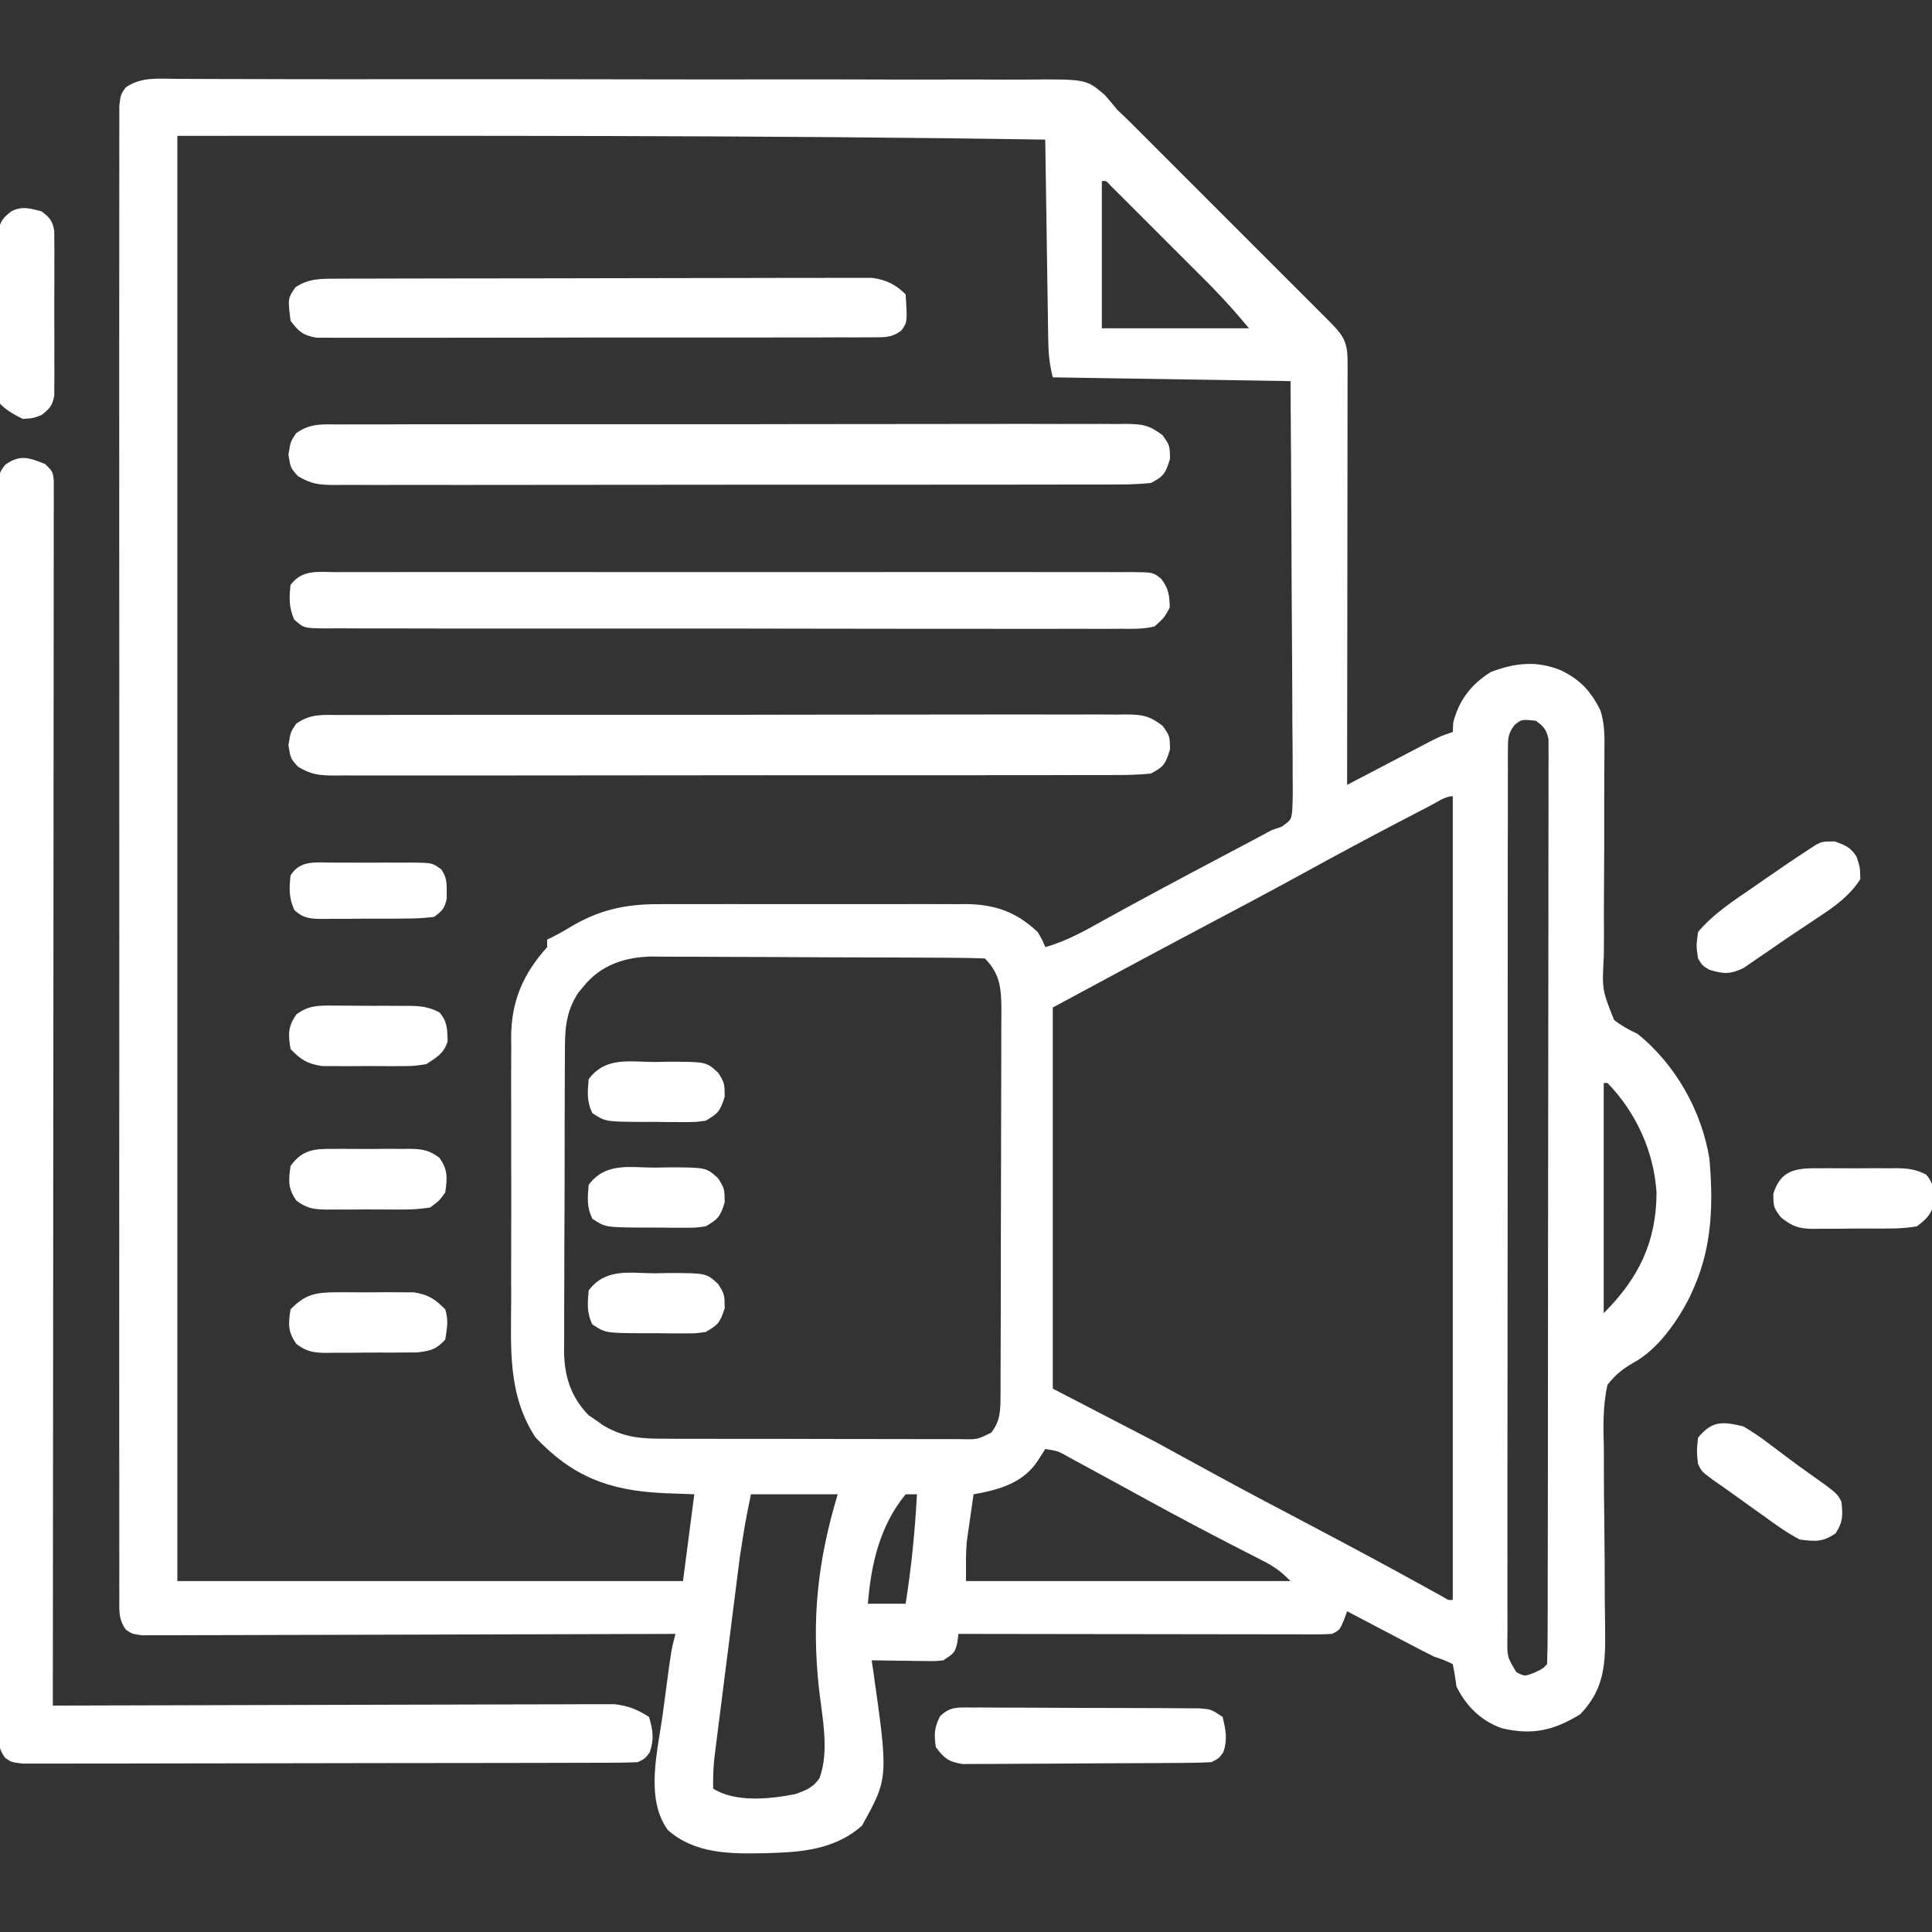
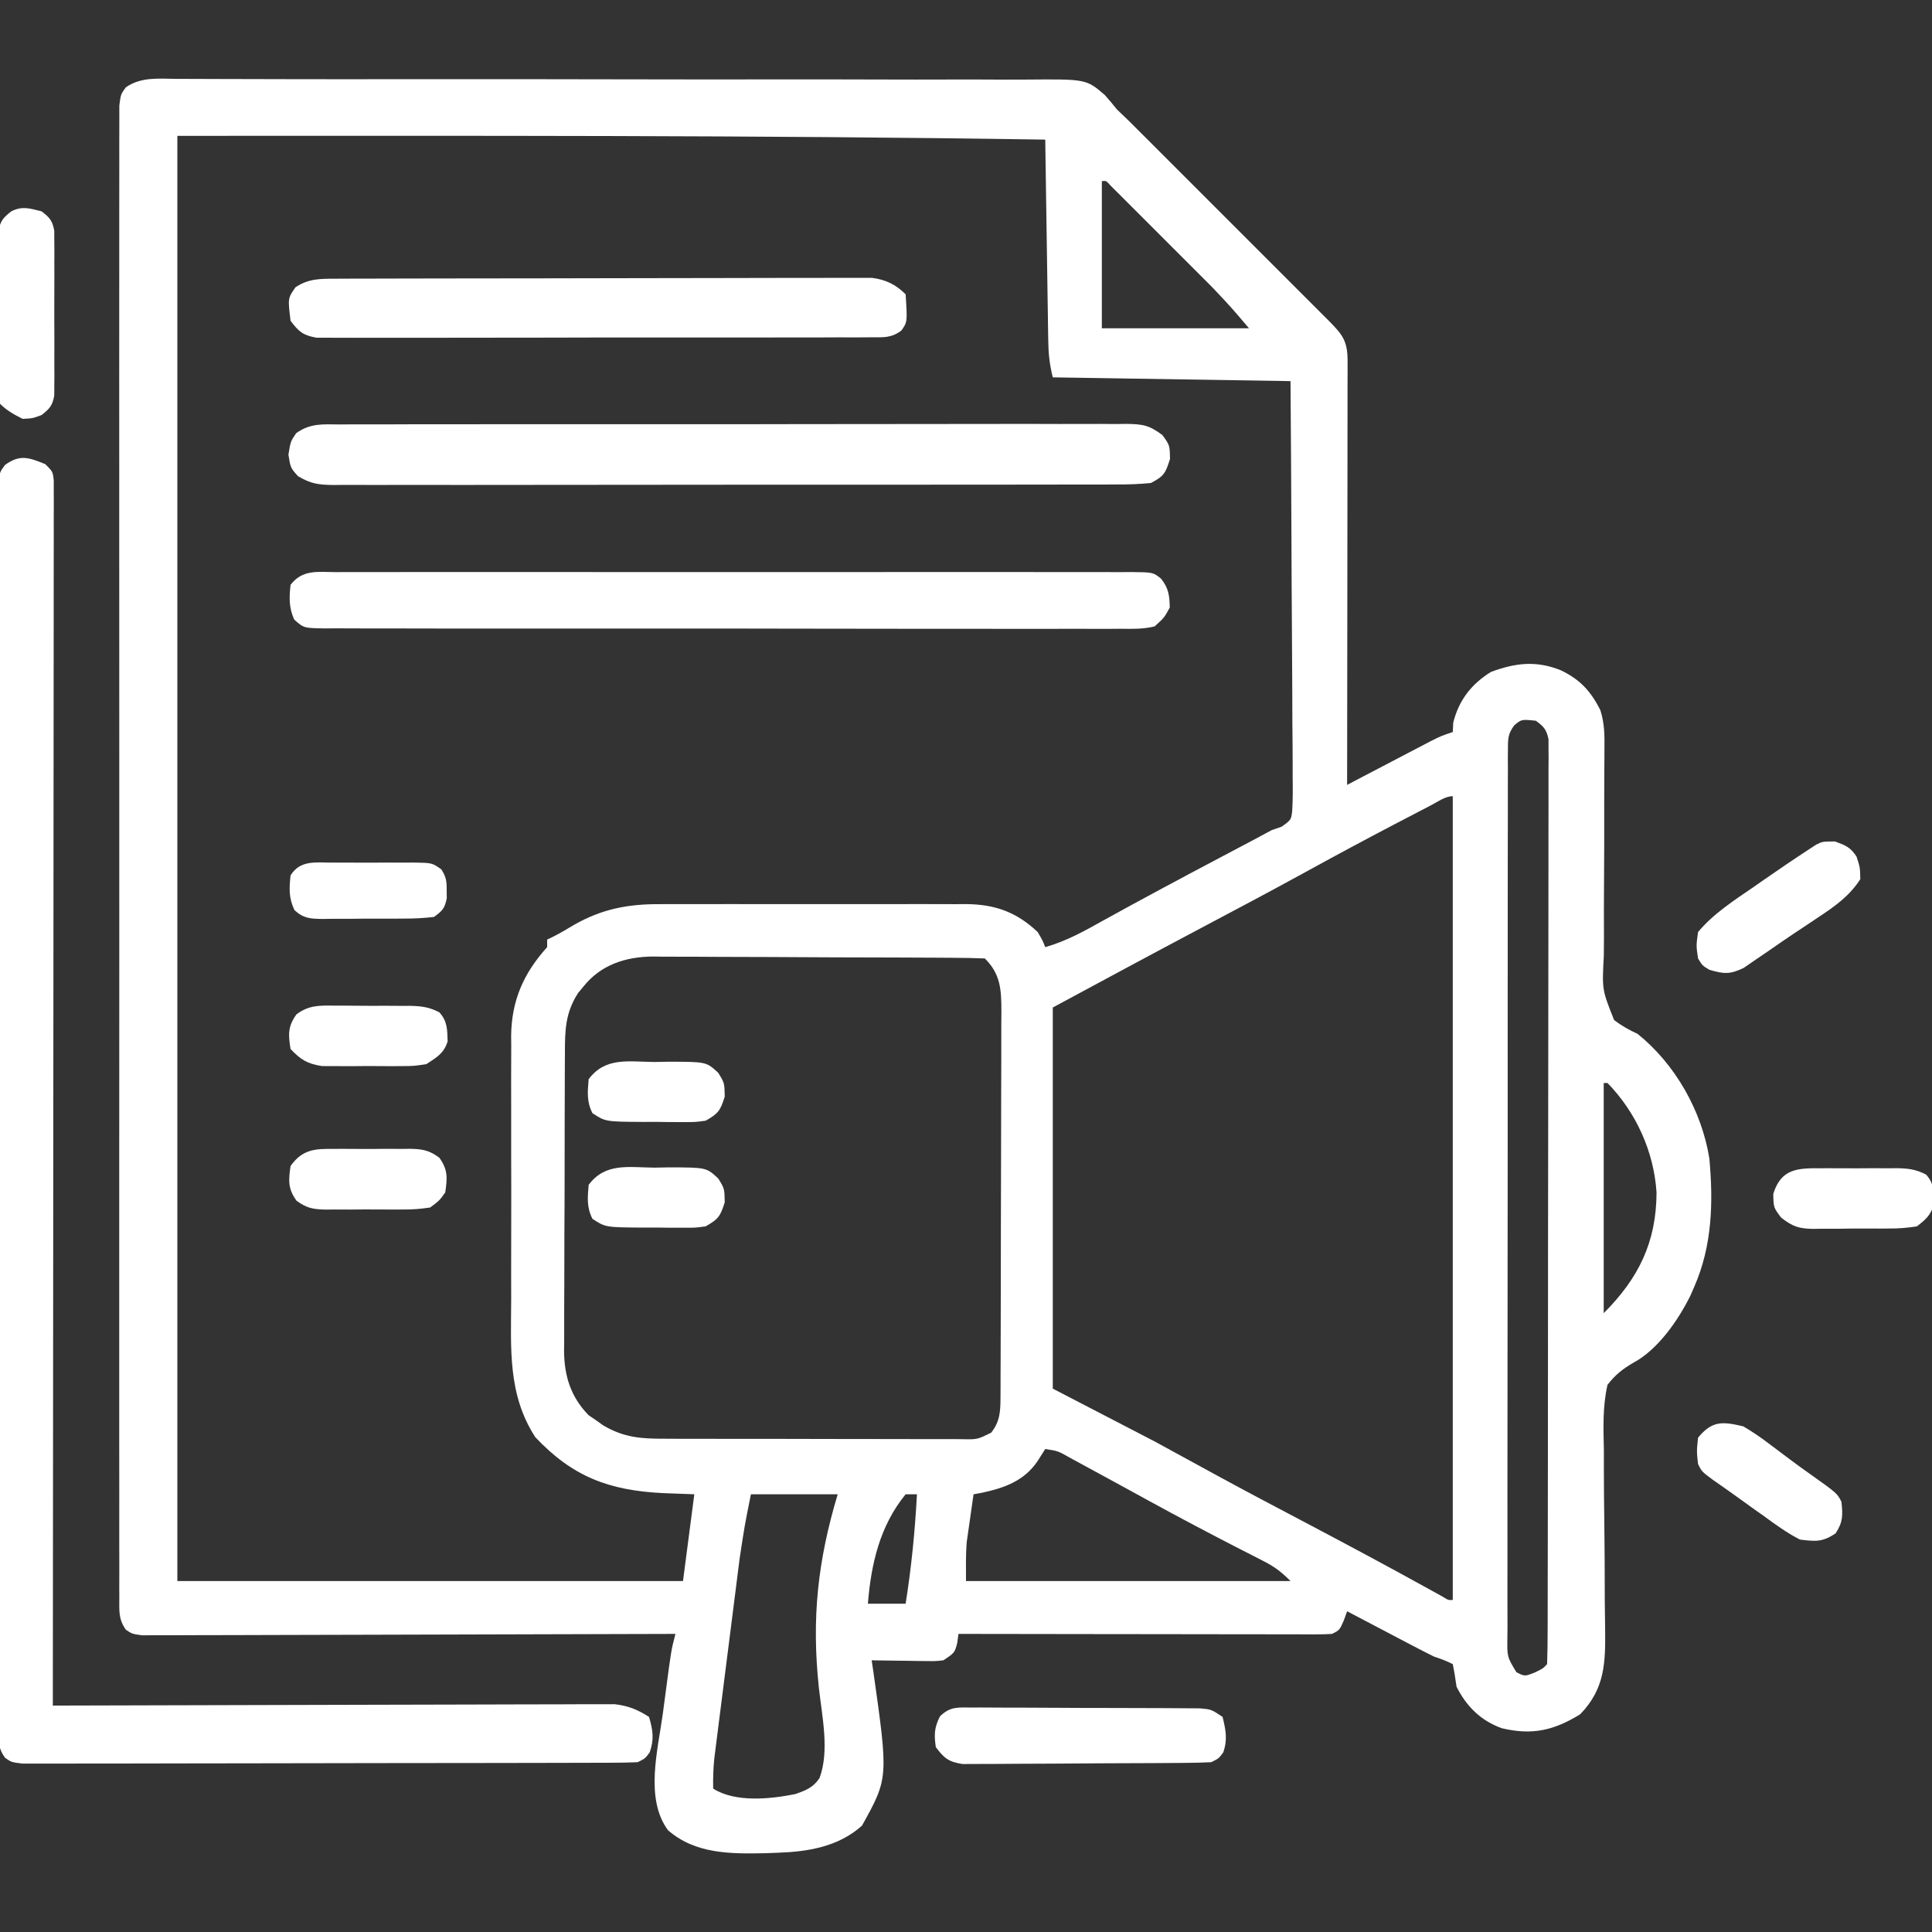
<svg xmlns="http://www.w3.org/2000/svg" version="1.1" width="512px" height="512px" transform="rotate(0) scale(1, 1)">
  <rect width="100%" height="100%" fill="#333333" stroke="none" />
  <path d="M0 0 C0.905 0.001 1.811 0.003 2.744 0.005 C5.756 0.01 8.769 0.023 11.781 0.036 C13.911 0.041 16.041 0.046 18.171 0.05 C22.617 0.059 27.063 0.07 31.509 0.082 C40.676 0.105 49.842 0.092 59.008 0.081 C79.668 0.057 100.328 0.081 120.988 0.125 C132.787 0.15 144.586 0.161 156.386 0.141 C166.818 0.124 177.251 0.132 187.684 0.169 C193.167 0.188 198.651 0.194 204.134 0.171 C209.255 0.15 214.374 0.162 219.494 0.199 C221.366 0.206 223.238 0.202 225.11 0.185 C240.988 0.051 240.988 0.051 245.913 4.26 C247.023 5.509 248.101 6.787 249.138 8.097 C250.203 9.145 251.281 10.181 252.372 11.203 C253.43 12.255 254.485 13.31 255.539 14.367 C256.416 15.242 256.416 15.242 257.311 16.134 C259.213 18.032 261.111 19.933 263.01 21.835 C264.341 23.166 265.672 24.496 267.004 25.826 C269.778 28.599 272.551 31.374 275.322 34.15 C278.878 37.712 282.439 41.27 286.002 44.826 C288.744 47.565 291.485 50.306 294.224 53.049 C295.537 54.362 296.851 55.675 298.165 56.987 C299.994 58.814 301.819 60.643 303.644 62.473 C304.461 63.287 304.461 63.287 305.295 64.118 C309.013 67.856 310.264 69.547 310.259 74.779 C310.261 76.26 310.261 76.26 310.263 77.771 C310.259 78.857 310.256 79.944 310.252 81.064 C310.252 82.205 310.252 83.347 310.252 84.523 C310.252 88.311 310.244 92.098 310.236 95.886 C310.234 98.506 310.233 101.126 310.232 103.747 C310.229 109.948 310.22 116.149 310.21 122.35 C310.199 129.41 310.194 136.469 310.189 143.528 C310.178 158.051 310.161 172.574 310.138 187.097 C310.88 186.708 311.622 186.32 312.386 185.919 C315.141 184.477 317.898 183.036 320.655 181.597 C322.433 180.668 324.211 179.737 325.988 178.806 C327.106 178.222 328.225 177.639 329.377 177.038 C330.408 176.499 331.44 175.959 332.503 175.404 C335.138 174.097 335.138 174.097 338.138 173.097 C338.2 171.859 338.2 171.859 338.263 170.597 C339.749 164.652 343.07 160.379 348.263 157.159 C354.715 154.775 360.196 154.088 366.763 156.722 C371.874 159.185 374.683 162.204 377.255 167.317 C378.361 170.796 378.385 174.029 378.33 177.637 C378.328 178.38 378.325 179.122 378.322 179.886 C378.315 181.492 378.305 183.097 378.291 184.702 C378.271 187.246 378.269 189.789 378.272 192.332 C378.282 199.562 378.282 206.791 378.218 214.021 C378.179 218.449 378.179 222.876 378.205 227.304 C378.208 228.988 378.195 230.672 378.169 232.355 C377.684 241.378 377.684 241.378 380.895 249.425 C382.923 250.96 384.835 252.038 387.138 253.097 C397.091 261.128 404.08 273.401 406.138 286.097 C407.196 297.818 406.9 309.211 402.138 320.097 C401.788 320.9 401.437 321.703 401.076 322.53 C397.804 329.086 392.489 336.77 385.942 340.271 C383.049 341.96 381.208 343.443 379.138 346.097 C377.835 351.842 378.046 357.481 378.181 363.343 C378.186 365.04 378.186 366.737 378.181 368.434 C378.179 372.892 378.228 377.348 378.29 381.805 C378.384 388.934 378.412 396.063 378.42 403.192 C378.431 405.672 378.471 408.15 378.513 410.63 C378.606 419.631 378.536 426.577 371.888 433.409 C364.926 437.681 359.225 439.013 351.138 437.097 C345.556 435.095 341.782 431.327 339.138 426.097 C338.973 425.004 338.808 423.91 338.638 422.784 C338.473 421.897 338.308 421.01 338.138 420.097 C335.875 419.034 335.875 419.034 333.138 418.097 C331.287 417.179 329.448 416.237 327.619 415.276 C326.597 414.741 325.576 414.206 324.523 413.655 C323.468 413.1 322.413 412.544 321.326 411.972 C320.251 411.408 319.177 410.845 318.07 410.265 C315.425 408.877 312.781 407.488 310.138 406.097 C309.85 406.901 309.561 407.705 309.263 408.534 C308.138 411.097 308.138 411.097 306.138 412.097 C304.808 412.188 303.473 412.219 302.139 412.217 C301.304 412.218 300.468 412.22 299.607 412.221 C298.688 412.218 297.77 412.214 296.823 412.21 C295.858 412.21 294.892 412.211 293.897 412.211 C290.693 412.21 287.49 412.202 284.287 412.194 C282.07 412.192 279.853 412.191 277.637 412.19 C271.794 412.186 265.951 412.176 260.108 412.165 C254.15 412.155 248.191 412.151 242.232 412.146 C230.534 412.135 218.836 412.118 207.138 412.097 C206.984 413.272 206.984 413.272 206.826 414.472 C206.138 417.097 206.138 417.097 203.138 419.097 C201.054 419.324 201.054 419.324 198.689 419.292 C197.842 419.286 196.994 419.279 196.121 419.272 C195.24 419.256 194.359 419.239 193.451 419.222 C192.558 419.213 191.666 419.204 190.746 419.194 C188.543 419.171 186.341 419.138 184.138 419.097 C184.355 420.551 184.355 420.551 184.576 422.034 C188.58 450.302 188.58 450.302 181.576 462.909 C175.327 468.517 167.279 469.826 159.138 470.097 C158.093 470.137 157.048 470.177 155.97 470.218 C146.777 470.401 137.386 470.46 130.138 464.097 C123.996 455.702 127.476 442.908 128.792 433.242 C129.079 431.139 129.354 429.035 129.629 426.931 C131.024 416.375 131.024 416.375 132.138 412.097 C131.029 412.101 131.029 412.101 129.898 412.105 C111.921 412.171 93.945 412.221 75.968 412.252 C67.275 412.268 58.581 412.289 49.888 412.323 C42.313 412.353 34.737 412.372 27.161 412.379 C23.149 412.383 19.136 412.392 15.124 412.414 C11.349 412.434 7.574 412.441 3.8 412.436 C2.412 412.437 1.025 412.443 -0.362 412.454 C-2.253 412.469 -4.143 412.464 -6.034 412.457 C-7.093 412.46 -8.152 412.463 -9.244 412.466 C-11.862 412.097 -11.862 412.097 -13.502 410.991 C-15.534 408.16 -15.238 405.871 -15.239 402.411 C-15.243 401.725 -15.248 401.038 -15.252 400.331 C-15.263 398.014 -15.253 395.698 -15.243 393.381 C-15.246 391.71 -15.251 390.039 -15.257 388.368 C-15.269 383.763 -15.263 379.158 -15.254 374.553 C-15.247 369.591 -15.257 364.63 -15.266 359.669 C-15.279 349.945 -15.276 340.221 -15.267 330.496 C-15.261 322.596 -15.26 314.696 -15.263 306.795 C-15.263 305.672 -15.264 304.55 -15.264 303.393 C-15.265 301.112 -15.266 298.832 -15.267 296.551 C-15.276 275.147 -15.266 253.742 -15.25 232.338 C-15.237 213.956 -15.239 195.575 -15.253 177.193 C-15.269 155.867 -15.275 134.541 -15.266 113.215 C-15.265 110.943 -15.264 108.671 -15.263 106.398 C-15.263 105.28 -15.262 104.162 -15.262 103.01 C-15.259 95.115 -15.263 87.221 -15.27 79.327 C-15.279 69.711 -15.277 60.095 -15.261 50.48 C-15.253 45.57 -15.25 40.661 -15.26 35.751 C-15.268 31.262 -15.264 26.773 -15.248 22.283 C-15.244 20.654 -15.246 19.025 -15.253 17.396 C-15.262 15.191 -15.253 12.987 -15.239 10.782 C-15.239 9.555 -15.238 8.327 -15.238 7.063 C-14.862 4.097 -14.862 4.097 -13.525 2.241 C-9.385 -0.607 -4.8 -0.029 0 0 Z M0.138 15.097 C0.138 141.487 0.138 267.877 0.138 398.097 C44.358 398.097 88.578 398.097 134.138 398.097 C135.128 390.507 136.118 382.917 137.138 375.097 C134.375 374.994 131.611 374.89 128.763 374.784 C114.522 374.069 104.869 370.447 94.998 359.964 C87.661 348.65 88.551 336.481 88.607 323.499 C88.604 321.297 88.601 319.094 88.596 316.892 C88.59 312.292 88.598 307.692 88.617 303.092 C88.64 297.215 88.627 291.34 88.603 285.463 C88.588 280.921 88.593 276.378 88.603 271.835 C88.606 269.669 88.603 267.503 88.593 265.337 C88.583 262.304 88.599 259.271 88.621 256.237 C88.613 255.355 88.605 254.473 88.596 253.565 C88.723 244.154 91.91 237.017 98.138 230.097 C98.138 229.437 98.138 228.777 98.138 228.097 C98.654 227.849 99.17 227.602 99.701 227.347 C101.619 226.363 103.484 225.279 105.326 224.159 C112.683 219.971 119.651 218.65 128.045 218.709 C128.991 218.703 129.937 218.698 130.912 218.693 C134.011 218.679 137.109 218.688 140.209 218.698 C142.376 218.696 144.544 218.693 146.711 218.69 C151.242 218.685 155.772 218.692 160.303 218.706 C166.101 218.723 171.899 218.713 177.697 218.695 C182.168 218.684 186.64 218.687 191.111 218.695 C193.249 218.697 195.386 218.695 197.524 218.688 C200.513 218.68 203.502 218.692 206.49 218.709 C207.368 218.702 208.245 218.696 209.148 218.69 C216.792 218.769 222.441 220.725 228.138 226.097 C229.451 228.347 229.451 228.347 230.138 230.097 C235.732 228.513 240.474 225.855 245.513 223.034 C256.058 217.202 266.684 211.533 277.339 205.905 C278.717 205.177 280.094 204.449 281.471 203.72 C282.732 203.053 283.993 202.387 285.255 201.722 C286.888 200.857 288.514 199.977 290.138 199.097 C291.017 198.793 291.895 198.489 292.8 198.177 C295.301 196.367 295.301 196.367 295.587 193.973 C295.758 191.007 295.756 188.079 295.706 185.108 C295.707 183.976 295.707 182.844 295.708 181.678 C295.705 177.928 295.666 174.179 295.627 170.429 C295.617 167.832 295.61 165.236 295.605 162.639 C295.588 156.498 295.549 150.357 295.499 144.216 C295.437 136.539 295.41 128.862 295.383 121.185 C295.334 107.488 295.234 93.793 295.138 80.097 C274.348 79.767 253.558 79.437 232.138 79.097 C231.251 75.548 230.987 72.844 230.933 69.227 C230.913 68.046 230.893 66.865 230.873 65.648 C230.848 63.743 230.848 63.743 230.822 61.8 C230.801 60.496 230.78 59.192 230.759 57.849 C230.704 54.39 230.654 50.931 230.606 47.472 C230.556 43.939 230.5 40.407 230.445 36.874 C230.338 29.948 230.236 23.023 230.138 16.097 C153.464 14.899 76.833 15.097 0.138 15.097 Z M245.138 27.097 C245.138 39.967 245.138 52.837 245.138 66.097 C258.008 66.097 270.878 66.097 284.138 66.097 C279.455 60.585 279.455 60.585 274.536 55.365 C273.899 54.724 273.262 54.084 272.605 53.425 C271.94 52.761 271.274 52.097 270.588 51.413 C269.888 50.713 269.189 50.012 268.468 49.291 C267.003 47.825 265.536 46.36 264.069 44.897 C261.812 42.645 259.56 40.388 257.308 38.13 C255.881 36.703 254.453 35.277 253.025 33.851 C252.349 33.173 251.673 32.495 250.977 31.796 C250.355 31.178 249.734 30.56 249.094 29.923 C248.546 29.376 247.998 28.828 247.433 28.264 C246.305 26.985 246.305 26.985 245.138 27.097 Z M354.412 171.333 C352.844 173.505 352.762 174.652 352.758 177.315 C352.75 178.179 352.741 179.044 352.733 179.935 C352.739 180.885 352.745 181.835 352.751 182.814 C352.745 183.823 352.74 184.833 352.734 185.872 C352.72 189.269 352.727 192.666 352.734 196.063 C352.729 198.493 352.722 200.922 352.714 203.351 C352.697 209.273 352.696 215.195 352.701 221.117 C352.705 225.929 352.703 230.741 352.698 235.553 C352.697 236.238 352.697 236.922 352.696 237.627 C352.694 239.017 352.693 240.407 352.691 241.797 C352.677 254.837 352.683 267.878 352.694 280.919 C352.704 292.857 352.691 304.795 352.667 316.734 C352.643 328.984 352.633 341.235 352.64 353.485 C352.644 360.366 352.641 367.247 352.624 374.128 C352.608 380.596 352.612 387.063 352.631 393.531 C352.635 395.91 352.632 398.289 352.621 400.668 C352.608 403.905 352.619 407.142 352.637 410.379 C352.628 411.329 352.618 412.28 352.608 413.259 C352.543 418.19 352.543 418.19 355.002 422.251 C357.202 423.371 357.202 423.371 359.826 422.347 C362.036 421.294 362.036 421.294 363.138 420.097 C363.243 416.931 363.282 413.786 363.279 410.62 C363.282 409.612 363.285 408.605 363.288 407.567 C363.297 404.164 363.298 400.76 363.3 397.357 C363.304 394.928 363.309 392.499 363.315 390.071 C363.328 383.453 363.334 376.835 363.339 370.218 C363.341 366.088 363.346 361.959 363.35 357.83 C363.362 346.405 363.373 334.98 363.376 323.556 C363.376 322.824 363.376 322.092 363.377 321.338 C363.377 320.605 363.377 319.871 363.377 319.116 C363.378 317.629 363.378 316.143 363.379 314.656 C363.379 313.919 363.379 313.182 363.379 312.422 C363.383 300.471 363.401 288.519 363.424 276.568 C363.448 264.309 363.46 252.049 363.461 239.789 C363.462 232.902 363.468 226.014 363.486 219.127 C363.503 212.651 363.505 206.175 363.496 199.699 C363.495 197.317 363.5 194.935 363.509 192.553 C363.522 189.311 363.516 186.07 363.506 182.828 C363.514 181.876 363.522 180.925 363.53 179.944 C363.524 179.078 363.517 178.213 363.51 177.321 C363.511 176.572 363.512 175.823 363.512 175.052 C363.023 172.495 362.244 171.604 360.138 170.097 C356.327 169.709 356.327 169.709 354.412 171.333 Z M332.345 192.519 C331.335 193.043 330.324 193.567 329.283 194.107 C328.183 194.681 327.084 195.255 325.951 195.847 C324.815 196.439 323.678 197.031 322.508 197.641 C314.602 201.774 306.754 206.002 298.936 210.297 C289.567 215.435 280.128 220.436 270.683 225.432 C257.798 232.254 244.977 239.184 232.138 246.097 C232.138 279.427 232.138 312.757 232.138 347.097 C245.503 354.027 245.503 354.027 259.138 361.097 C270.167 367.101 270.167 367.101 275.017 369.769 C283.413 374.358 291.888 378.8 300.351 383.264 C310.601 388.672 320.814 394.138 330.957 399.745 C331.771 400.194 332.585 400.642 333.424 401.105 C334.124 401.493 334.824 401.881 335.545 402.281 C336.988 403.173 336.988 403.173 338.138 403.097 C338.138 332.807 338.138 262.517 338.138 190.097 C336.105 190.097 334.092 191.612 332.345 192.519 Z M107.763 240.534 C107.302 241.09 106.84 241.645 106.365 242.218 C102.939 247.466 102.841 252.179 102.848 258.258 C102.841 259.173 102.834 260.087 102.828 261.029 C102.809 264.048 102.805 267.066 102.802 270.085 C102.796 272.189 102.789 274.292 102.782 276.396 C102.77 280.805 102.767 285.214 102.768 289.623 C102.768 295.262 102.741 300.9 102.706 306.539 C102.684 310.885 102.68 315.23 102.681 319.575 C102.679 321.653 102.67 323.732 102.654 325.81 C102.635 328.723 102.641 331.634 102.653 334.547 C102.641 335.399 102.63 336.251 102.619 337.128 C102.688 343.799 104.382 349.258 109.103 354.12 C110.08 354.789 110.08 354.789 111.076 355.472 C112.049 356.164 112.049 356.164 113.041 356.87 C118.539 360.085 123.051 360.389 129.287 360.371 C130.656 360.379 130.656 360.379 132.053 360.387 C135.063 360.401 138.073 360.4 141.084 360.397 C143.177 360.401 145.27 360.406 147.363 360.41 C151.746 360.418 156.129 360.418 160.512 360.412 C166.136 360.407 171.759 360.424 177.383 360.447 C181.703 360.461 186.023 360.462 190.343 360.459 C192.417 360.46 194.492 360.465 196.566 360.475 C199.46 360.487 202.354 360.481 205.248 360.469 C206.109 360.477 206.969 360.484 207.855 360.492 C212.129 360.593 212.129 360.593 215.819 358.761 C218.171 355.794 218.266 353.04 218.279 349.404 C218.285 348.439 218.29 347.475 218.296 346.481 C218.297 345.424 218.298 344.368 218.3 343.279 C218.305 342.165 218.309 341.051 218.315 339.903 C218.329 336.21 218.336 332.516 218.342 328.823 C218.347 326.261 218.353 323.699 218.359 321.137 C218.368 316.449 218.374 311.761 218.377 307.074 C218.382 300.177 218.399 293.281 218.428 286.384 C218.453 280.408 218.46 274.432 218.462 268.455 C218.465 265.914 218.473 263.372 218.486 260.831 C218.503 257.278 218.501 253.726 218.495 250.173 C218.504 249.121 218.513 248.068 218.523 246.984 C218.49 241.351 218.333 237.291 214.138 233.097 C211.229 232.98 208.342 232.929 205.431 232.92 C204.06 232.91 204.06 232.91 202.662 232.9 C199.621 232.88 196.581 232.868 193.541 232.858 C192.504 232.854 191.466 232.85 190.398 232.846 C184.903 232.825 179.409 232.811 173.914 232.802 C168.244 232.79 162.573 232.756 156.903 232.716 C152.541 232.69 148.178 232.682 143.816 232.678 C141.726 232.673 139.637 232.662 137.547 232.643 C134.615 232.619 131.684 232.62 128.751 232.627 C127.893 232.614 127.035 232.601 126.151 232.588 C118.96 232.65 112.402 234.73 107.763 240.534 Z M378.138 266.097 C378.138 286.227 378.138 306.357 378.138 327.097 C387.376 317.859 392.102 308.291 392.138 295.097 C391.423 284.235 386.728 273.903 379.138 266.097 C378.808 266.097 378.478 266.097 378.138 266.097 Z M230.138 363.097 C229.458 364.169 228.777 365.242 228.076 366.347 C224.522 371.557 219.362 373.4 213.357 374.698 C212.625 374.83 211.893 374.961 211.138 375.097 C210.798 377.429 210.466 379.762 210.138 382.097 C209.866 384.002 209.594 385.907 209.322 387.812 C209.047 391.229 209.138 394.668 209.138 398.097 C237.518 398.097 265.898 398.097 295.138 398.097 C292.491 395.449 290.825 394.246 287.588 392.601 C286.672 392.13 285.757 391.66 284.814 391.176 C283.335 390.425 283.335 390.425 281.826 389.659 C273.708 385.485 265.641 381.238 257.638 376.847 C256.28 376.103 256.28 376.103 254.894 375.344 C253.139 374.383 251.384 373.422 249.629 372.46 C245.887 370.412 242.142 368.371 238.388 366.347 C237.774 366.011 237.16 365.676 236.527 365.33 C233.504 363.619 233.504 363.619 230.138 363.097 Z M152.138 375.097 C150.451 383.508 150.451 383.508 149.177 391.936 C148.937 393.802 148.937 393.802 148.692 395.707 C148.526 397.031 148.359 398.355 148.193 399.679 C148.017 401.065 147.84 402.451 147.664 403.837 C147.297 406.722 146.932 409.607 146.57 412.493 C146.106 416.183 145.636 419.872 145.164 423.562 C144.8 426.416 144.438 429.27 144.078 432.124 C143.906 433.485 143.733 434.846 143.559 436.206 C143.317 438.105 143.079 440.005 142.841 441.905 C142.705 442.982 142.569 444.06 142.429 445.171 C142.164 447.839 142.083 450.419 142.138 453.097 C148.027 456.829 157.198 455.88 163.83 454.562 C166.611 453.624 168.675 452.801 170.322 450.3 C173.031 442.99 170.958 433.876 170.138 426.284 C168.201 407.969 169.823 392.813 175.138 375.097 C167.548 375.097 159.958 375.097 152.138 375.097 Z M193.138 375.097 C186.288 383.481 183.987 393.569 183.138 404.097 C186.438 404.097 189.738 404.097 193.138 404.097 C194.675 394.418 195.618 384.877 196.138 375.097 C195.148 375.097 194.158 375.097 193.138 375.097 Z " fill="#ffffff" transform="translate(46.862,20.903)" />
  <path d="M0 0 C2 2 2 2 2.248 4.345 C2.248 5.338 2.247 6.33 2.246 7.353 C2.25 8.496 2.254 9.639 2.258 10.817 C2.252 12.083 2.247 13.35 2.241 14.655 C2.241 16.005 2.243 17.356 2.246 18.706 C2.25 22.43 2.242 26.154 2.232 29.878 C2.224 33.889 2.226 37.9 2.228 41.91 C2.229 48.864 2.223 55.817 2.211 62.771 C2.195 72.824 2.19 82.878 2.187 92.931 C2.183 109.241 2.17 125.551 2.151 141.86 C2.133 157.707 2.118 173.554 2.11 189.4 C2.109 190.377 2.109 191.353 2.108 192.359 C2.106 197.256 2.103 202.153 2.101 207.05 C2.08 247.7 2.045 288.35 2 329 C3.167 328.996 3.167 328.996 4.357 328.992 C23.286 328.925 42.215 328.876 61.144 328.845 C70.298 328.829 79.452 328.808 88.606 328.774 C96.585 328.744 104.564 328.724 112.542 328.718 C116.767 328.714 120.991 328.705 125.216 328.683 C129.193 328.662 133.171 328.656 137.148 328.661 C138.607 328.66 140.065 328.654 141.524 328.642 C143.518 328.627 145.513 328.633 147.508 328.639 C148.623 328.636 149.739 328.634 150.888 328.631 C154.526 329.062 156.916 330.036 160 332 C161.036 335.56 161.395 337.844 160.188 341.375 C159 343 159 343 157 344 C154.828 344.101 152.652 344.135 150.478 344.14 C149.461 344.145 149.461 344.145 148.425 344.149 C146.144 344.158 143.863 344.16 141.582 344.161 C139.951 344.166 138.321 344.171 136.69 344.176 C132.252 344.189 127.814 344.196 123.376 344.2 C120.605 344.203 117.835 344.207 115.065 344.212 C106.404 344.225 97.743 344.235 89.082 344.239 C79.071 344.243 69.061 344.261 59.05 344.29 C51.32 344.311 43.59 344.322 35.86 344.323 C31.24 344.324 26.619 344.33 21.999 344.348 C17.654 344.364 13.31 344.366 8.965 344.358 C7.369 344.357 5.772 344.361 4.175 344.371 C2 344.384 -0.175 344.378 -2.351 344.367 C-3.569 344.369 -4.788 344.37 -6.044 344.372 C-9 344 -9 344 -10.661 342.83 C-12.531 340.274 -12.376 338.498 -12.378 335.345 C-12.385 334.16 -12.393 332.975 -12.401 331.754 C-12.395 330.446 -12.388 329.138 -12.381 327.79 C-12.384 326.391 -12.389 324.992 -12.395 323.593 C-12.408 319.741 -12.401 315.888 -12.392 312.036 C-12.385 307.884 -12.396 303.733 -12.404 299.582 C-12.417 291.446 -12.415 283.31 -12.406 275.173 C-12.399 268.563 -12.398 261.953 -12.401 255.342 C-12.402 254.403 -12.402 253.463 -12.403 252.495 C-12.404 250.587 -12.405 248.678 -12.406 246.77 C-12.414 228.859 -12.404 210.948 -12.388 193.037 C-12.375 177.658 -12.377 162.278 -12.391 146.898 C-12.407 129.053 -12.413 111.208 -12.404 93.362 C-12.403 91.461 -12.402 89.559 -12.401 87.658 C-12.401 86.722 -12.401 85.786 -12.4 84.822 C-12.397 78.217 -12.402 71.612 -12.409 65.007 C-12.417 56.961 -12.415 48.916 -12.399 40.87 C-12.391 36.763 -12.388 32.655 -12.398 28.548 C-12.407 24.791 -12.402 21.035 -12.386 17.278 C-12.381 15.268 -12.391 13.257 -12.401 11.246 C-12.393 10.061 -12.386 8.876 -12.378 7.655 C-12.377 6.628 -12.377 5.601 -12.376 4.543 C-12 2 -12 2 -10.664 0.209 C-6.691 -2.678 -4.285 -1.732 0 0 Z " fill="#ffffff" transform="translate(12,123)" />
  <path d="M0 0 C1.372 -0.01 1.372 -0.01 2.772 -0.021 C5.843 -0.039 8.914 -0.029 11.986 -0.019 C14.185 -0.026 16.385 -0.035 18.584 -0.045 C24.563 -0.067 30.542 -0.064 36.522 -0.056 C41.51 -0.05 46.497 -0.058 51.485 -0.065 C63.923 -0.083 76.36 -0.077 88.798 -0.059 C99.6 -0.044 110.402 -0.059 121.204 -0.088 C132.295 -0.117 143.386 -0.128 154.478 -0.118 C160.705 -0.114 166.931 -0.116 173.158 -0.136 C179.013 -0.155 184.868 -0.149 190.722 -0.124 C192.873 -0.119 195.024 -0.123 197.174 -0.135 C200.107 -0.151 203.038 -0.136 205.97 -0.114 C207.252 -0.131 207.252 -0.131 208.559 -0.149 C212.858 -0.082 214.571 0.154 218.112 2.827 C220.049 5.515 220.049 5.515 220.111 9.14 C218.904 12.973 218.528 13.68 215.049 15.515 C212.009 15.807 209.175 15.924 206.135 15.902 C205.225 15.908 204.314 15.913 203.376 15.919 C200.318 15.933 197.261 15.926 194.203 15.919 C192.014 15.924 189.824 15.931 187.635 15.94 C181.682 15.957 175.73 15.956 169.778 15.951 C164.812 15.947 159.847 15.954 154.881 15.96 C142.499 15.974 130.118 15.971 117.736 15.959 C106.982 15.949 96.229 15.962 85.475 15.986 C74.434 16.01 63.392 16.019 52.351 16.013 C46.152 16.01 39.953 16.012 33.754 16.029 C27.925 16.045 22.097 16.041 16.269 16.022 C14.128 16.018 11.987 16.021 9.846 16.032 C6.926 16.045 4.008 16.034 1.089 16.016 C-0.187 16.03 -0.187 16.03 -1.488 16.045 C-5.453 15.995 -7.505 15.782 -10.981 13.702 C-12.951 11.515 -12.951 11.515 -13.514 8.015 C-12.951 4.515 -12.951 4.515 -11.476 2.328 C-7.744 -0.353 -4.492 -0.043 0 0 Z " fill="#ffffff" transform="translate(89.951,112.485)" />
-   <path d="M0 0 C1.372 -0.01 1.372 -0.01 2.772 -0.021 C5.843 -0.039 8.914 -0.029 11.986 -0.019 C14.185 -0.026 16.385 -0.035 18.584 -0.045 C24.563 -0.067 30.542 -0.064 36.522 -0.056 C41.51 -0.05 46.497 -0.058 51.485 -0.065 C63.923 -0.083 76.36 -0.077 88.798 -0.059 C99.6 -0.044 110.402 -0.059 121.204 -0.088 C132.295 -0.117 143.386 -0.128 154.478 -0.118 C160.705 -0.114 166.931 -0.116 173.158 -0.136 C179.013 -0.155 184.868 -0.149 190.722 -0.124 C192.873 -0.119 195.024 -0.123 197.174 -0.135 C200.107 -0.151 203.038 -0.136 205.97 -0.114 C207.252 -0.131 207.252 -0.131 208.559 -0.149 C212.858 -0.082 214.571 0.154 218.112 2.827 C220.049 5.515 220.049 5.515 220.111 9.14 C218.904 12.973 218.528 13.68 215.049 15.515 C212.009 15.807 209.175 15.924 206.135 15.902 C205.225 15.908 204.314 15.913 203.376 15.919 C200.318 15.933 197.261 15.926 194.203 15.919 C192.014 15.924 189.824 15.931 187.635 15.94 C181.682 15.957 175.73 15.956 169.778 15.951 C164.812 15.947 159.847 15.954 154.881 15.96 C142.499 15.974 130.118 15.971 117.736 15.959 C106.982 15.949 96.229 15.962 85.475 15.986 C74.434 16.01 63.392 16.019 52.351 16.013 C46.152 16.01 39.953 16.012 33.754 16.029 C27.925 16.045 22.097 16.041 16.269 16.022 C14.128 16.018 11.987 16.021 9.846 16.032 C6.926 16.045 4.008 16.034 1.089 16.016 C-0.187 16.03 -0.187 16.03 -1.488 16.045 C-5.453 15.995 -7.505 15.782 -10.981 13.702 C-12.951 11.515 -12.951 11.515 -13.514 8.015 C-12.951 4.515 -12.951 4.515 -11.476 2.328 C-7.744 -0.353 -4.492 -0.043 0 0 Z " fill="#ffffff" transform="translate(89.951,189.485)" />
  <path d="M0 0 C0.923 -0.005 1.847 -0.009 2.798 -0.014 C5.905 -0.026 9.012 -0.017 12.119 -0.007 C14.341 -0.011 16.563 -0.017 18.785 -0.023 C24.83 -0.037 30.876 -0.032 36.921 -0.022 C43.238 -0.014 49.554 -0.021 55.871 -0.026 C67.161 -0.032 78.45 -0.023 89.739 -0.007 C99.98 0.006 110.22 0.004 120.46 -0.01 C132.346 -0.026 144.232 -0.032 156.118 -0.023 C162.412 -0.019 168.706 -0.018 175 -0.028 C180.916 -0.037 186.832 -0.031 192.748 -0.013 C194.924 -0.009 197.1 -0.01 199.276 -0.017 C202.237 -0.025 205.198 -0.015 208.159 0 C209.028 -0.007 209.896 -0.013 210.791 -0.02 C216.649 0.038 216.649 0.038 218.764 1.725 C220.774 4.256 221.016 6.177 221.08 9.381 C219.649 12.037 219.649 12.037 217.08 14.381 C214.072 15.127 211.125 15.051 208.039 15.009 C207.115 15.016 206.191 15.023 205.238 15.031 C202.134 15.048 199.031 15.03 195.927 15.012 C193.705 15.017 191.482 15.024 189.26 15.034 C183.219 15.052 177.178 15.039 171.137 15.02 C164.823 15.003 158.509 15.012 152.195 15.017 C141.591 15.022 130.988 15.006 120.385 14.978 C109.471 14.949 98.558 14.942 87.644 14.957 C74.496 14.976 61.349 14.974 48.202 14.955 C43.177 14.948 38.153 14.949 33.129 14.957 C27.217 14.964 21.305 14.952 15.392 14.925 C13.218 14.918 11.044 14.918 8.87 14.925 C5.911 14.934 2.953 14.918 -0.007 14.896 C-0.875 14.904 -1.743 14.912 -2.637 14.921 C-8.404 14.84 -8.404 14.84 -10.954 12.571 C-12.372 9.358 -12.298 6.844 -11.92 3.381 C-8.802 -0.739 -4.769 -0.037 0 0 Z " fill="#ffffff" transform="translate(88.92,151.619)" />
  <path d="M0 0 C1.267 -0.006 2.535 -0.011 3.841 -0.017 C5.248 -0.019 6.656 -0.02 8.063 -0.021 C9.543 -0.025 11.023 -0.03 12.503 -0.036 C16.526 -0.049 20.548 -0.055 24.571 -0.06 C27.084 -0.063 29.597 -0.067 32.11 -0.071 C39.971 -0.085 47.832 -0.095 55.693 -0.098 C64.77 -0.103 73.846 -0.12 82.923 -0.149 C89.938 -0.171 96.953 -0.181 103.968 -0.182 C108.158 -0.184 112.348 -0.189 116.539 -0.207 C120.48 -0.224 124.422 -0.226 128.363 -0.217 C129.809 -0.216 131.255 -0.221 132.701 -0.231 C134.676 -0.243 136.651 -0.236 138.627 -0.227 C140.284 -0.229 140.284 -0.229 141.975 -0.231 C145.632 0.227 148.316 1.516 150.94 4.14 C151.413 11.47 151.413 11.47 149.811 13.742 C147.099 15.77 145.048 15.521 141.684 15.528 C140.373 15.538 139.062 15.548 137.712 15.558 C136.255 15.554 134.799 15.549 133.343 15.544 C131.812 15.55 130.281 15.557 128.75 15.565 C124.589 15.583 120.428 15.582 116.267 15.576 C112.795 15.573 109.323 15.579 105.852 15.585 C97.662 15.599 89.473 15.598 81.283 15.586 C72.83 15.575 64.378 15.589 55.925 15.616 C48.671 15.638 41.417 15.645 34.164 15.639 C29.83 15.635 25.496 15.638 21.162 15.655 C17.087 15.67 13.012 15.667 8.937 15.648 C7.44 15.644 5.944 15.647 4.447 15.658 C2.406 15.671 0.365 15.657 -1.676 15.642 C-2.819 15.641 -3.962 15.641 -5.14 15.641 C-8.724 15.027 -9.91 14.033 -12.06 11.14 C-12.791 5.185 -12.791 5.185 -10.747 2.265 C-7.246 -0.069 -4.08 0.011 0 0 Z " fill="#ffffff" transform="translate(89.06,73.86)" />
  <path d="M0 0 C0.678 -0.004 1.357 -0.008 2.056 -0.012 C4.298 -0.019 6.539 0.002 8.781 0.025 C10.339 0.027 11.897 0.028 13.455 0.028 C16.72 0.031 19.985 0.047 23.25 0.074 C27.437 0.108 31.623 0.116 35.81 0.114 C39.027 0.115 42.244 0.126 45.461 0.14 C47.004 0.147 48.548 0.151 50.092 0.152 C52.249 0.156 54.406 0.174 56.562 0.195 C57.79 0.203 59.018 0.211 60.283 0.218 C63.281 0.486 63.281 0.486 66.281 2.486 C67.117 5.957 67.638 8.442 66.469 11.861 C65.281 13.486 65.281 13.486 63.281 14.486 C61.118 14.598 58.95 14.645 56.784 14.663 C56.117 14.669 55.45 14.676 54.763 14.683 C52.553 14.702 50.343 14.714 48.133 14.724 C47.001 14.73 47.001 14.73 45.847 14.736 C41.855 14.757 37.862 14.772 33.87 14.781 C29.745 14.792 25.62 14.826 21.496 14.866 C18.325 14.892 15.154 14.901 11.983 14.904 C10.463 14.909 8.942 14.921 7.422 14.939 C5.293 14.964 3.166 14.963 1.038 14.956 C-0.173 14.962 -1.384 14.968 -2.632 14.974 C-6.329 14.389 -7.509 13.458 -9.719 10.486 C-10.198 7.2 -10.132 5.292 -8.611 2.329 C-5.84 -0.37 -3.819 -0.009 0 0 Z " fill="#ffffff" transform="translate(257.719,452.514)" />
  <path d="M0 0 C2.154 1.619 2.909 2.485 3.381 5.163 C3.383 6 3.386 6.837 3.388 7.699 C3.398 8.65 3.407 9.601 3.417 10.581 C3.411 11.606 3.405 12.631 3.398 13.688 C3.403 15.269 3.403 15.269 3.407 16.882 C3.409 19.111 3.404 21.34 3.391 23.569 C3.375 26.987 3.391 30.403 3.41 33.82 C3.408 35.984 3.404 38.148 3.398 40.312 C3.408 41.85 3.408 41.85 3.417 43.419 C3.407 44.37 3.398 45.321 3.388 46.301 C3.386 47.138 3.383 47.975 3.381 48.837 C2.912 51.502 2.113 52.36 0 54 C-2.375 54.875 -2.375 54.875 -5 55 C-7.283 53.858 -9.19 52.81 -11 51 C-11.109 49.512 -11.149 48.019 -11.161 46.528 C-11.171 45.577 -11.18 44.625 -11.19 43.645 C-11.194 42.61 -11.199 41.575 -11.203 40.508 C-11.209 39.451 -11.215 38.394 -11.22 37.305 C-11.23 35.064 -11.236 32.823 -11.24 30.582 C-11.25 27.147 -11.281 23.712 -11.312 20.277 C-11.319 18.104 -11.324 15.931 -11.328 13.758 C-11.34 12.726 -11.353 11.695 -11.366 10.633 C-11.363 9.675 -11.36 8.718 -11.356 7.731 C-11.36 6.888 -11.364 6.045 -11.367 5.176 C-10.916 2.501 -10.101 1.66 -8 0 C-5.063 -1.468 -3.132 -0.767 0 0 Z " fill="#ffffff" transform="translate(11,56)" />
  <path d="M0 0 C2.798 1.041 4.06 1.516 5.688 4 C6.625 6.875 6.625 6.875 6.688 10 C3.703 14.602 -0.201 17.278 -4.688 20.25 C-5.389 20.72 -6.091 21.19 -6.814 21.675 C-8.264 22.643 -9.716 23.609 -11.17 24.57 C-13.22 25.939 -15.245 27.339 -17.266 28.75 C-18.489 29.584 -19.713 30.418 -20.938 31.25 C-22.566 32.371 -22.566 32.371 -24.227 33.516 C-27.857 35.262 -29.502 35.128 -33.312 34 C-35.188 32.875 -35.188 32.875 -36.312 31 C-36.812 27.625 -36.812 27.625 -36.312 24 C-32.165 19.05 -26.785 15.64 -21.5 12 C-20.636 11.397 -19.771 10.793 -18.881 10.172 C-14.916 7.419 -10.927 4.699 -6.883 2.062 C-6.271 1.662 -5.659 1.261 -5.028 0.848 C-3.312 0 -3.312 0 0 0 Z " fill="#ffffff" transform="translate(486.312,223)" />
  <path d="M0 0 C2.429 1.449 4.533 2.849 6.75 4.562 C7.348 5.009 7.947 5.455 8.563 5.914 C9.787 6.826 11.006 7.743 12.222 8.665 C13.903 9.927 15.602 11.156 17.316 12.371 C24.869 17.737 24.869 17.737 26 20 C26.385 23.542 26.419 25.363 24.438 28.375 C20.96 30.693 19.16 30.515 15 30 C11.598 28.259 8.579 26.067 5.5 23.812 C4.684 23.234 3.868 22.656 3.027 22.061 C1.426 20.923 -0.169 19.778 -1.758 18.624 C-3.832 17.122 -5.929 15.66 -8.031 14.199 C-11 12 -11 12 -12 10 C-12.375 6.625 -12.375 6.625 -12 3 C-8.232 -1.568 -5.514 -1.296 0 0 Z " fill="#ffffff" transform="translate(462,378)" />
  <path d="M0 0 C1.076 -0.004 1.076 -0.004 2.174 -0.009 C3.687 -0.011 5.2 -0.005 6.712 0.007 C9.024 0.023 11.333 0.007 13.645 -0.012 C15.117 -0.01 16.59 -0.006 18.062 0 C19.095 -0.009 19.095 -0.009 20.149 -0.018 C23.154 0.025 25.289 0.271 27.967 1.677 C30.117 4.043 30.015 6.257 30.062 9.363 C29.275 12.378 27.977 13.479 25.531 15.398 C22.911 15.809 20.716 15.984 18.098 15.965 C17.025 15.974 17.025 15.974 15.931 15.984 C14.422 15.991 12.914 15.988 11.405 15.975 C9.104 15.961 6.807 15.995 4.506 16.033 C3.036 16.034 1.567 16.032 0.098 16.027 C-0.586 16.041 -1.269 16.054 -1.973 16.068 C-5.774 15.994 -7.405 15.448 -10.438 13.086 C-12.469 10.398 -12.469 10.398 -12.531 6.773 C-10.458 0.189 -6.301 -0.056 0 0 Z " fill="#ffffff" transform="translate(482.469,309.602)" />
  <path d="M0 0 C0.717 -0.004 1.435 -0.008 2.174 -0.012 C3.687 -0.014 5.2 -0.007 6.712 0.01 C9.024 0.031 11.333 0.01 13.645 -0.016 C15.117 -0.013 16.59 -0.008 18.062 0 C18.751 -0.008 19.44 -0.016 20.149 -0.025 C23.477 0.04 25.269 0.336 27.967 2.346 C30.256 5.544 30.079 7.697 29.531 11.531 C27.967 13.717 27.967 13.717 25.531 15.531 C22.899 15.93 20.691 16.093 18.062 16.062 C17.345 16.066 16.628 16.07 15.889 16.074 C14.376 16.077 12.863 16.069 11.35 16.053 C9.038 16.031 6.73 16.053 4.418 16.078 C2.945 16.075 1.473 16.07 0 16.062 C-0.689 16.071 -1.377 16.079 -2.087 16.087 C-5.415 16.022 -7.207 15.726 -9.904 13.717 C-12.194 10.518 -12.016 8.365 -11.469 4.531 C-8.318 0.13 -5.082 -0.06 0 0 Z " fill="#ffffff" transform="translate(88.469,304.469)" />
-   <path d="M0 0 C0.669 -0.004 1.338 -0.008 2.028 -0.012 C3.436 -0.014 4.845 -0.007 6.253 0.01 C8.401 0.031 10.544 0.01 12.691 -0.016 C14.065 -0.013 15.439 -0.008 16.812 0 C18.674 0.007 18.674 0.007 20.572 0.014 C24.471 0.619 26.141 1.768 28.906 4.531 C29.831 7.524 29.365 9.321 28.906 12.531 C26.517 15.15 25.03 15.517 21.486 15.935 C20.137 15.962 18.787 15.971 17.438 15.965 C16.72 15.97 16.003 15.975 15.264 15.981 C13.751 15.987 12.238 15.986 10.725 15.977 C8.413 15.969 6.104 15.998 3.793 16.029 C2.32 16.031 0.848 16.03 -0.625 16.027 C-1.314 16.039 -2.002 16.05 -2.712 16.061 C-6.042 16.013 -7.825 15.731 -10.525 13.719 C-12.837 10.494 -12.715 8.394 -12.094 4.531 C-8.267 0.533 -5.432 0.02 0 0 Z " fill="#ffffff" transform="translate(89.094,342.469)" />
  <path d="M0 0 C1.076 -0.002 1.076 -0.002 2.174 -0.004 C3.687 -0.003 5.2 0.009 6.712 0.03 C9.024 0.059 11.333 0.05 13.645 0.037 C15.117 0.043 16.59 0.052 18.062 0.062 C19.095 0.058 19.095 0.058 20.149 0.054 C23.149 0.112 25.291 0.37 27.963 1.777 C30.11 4.131 30.059 6.362 30.16 9.461 C29.172 12.659 27.288 13.687 24.531 15.496 C21.197 16.014 21.197 16.014 17.438 16.027 C16.768 16.031 16.099 16.035 15.41 16.039 C14.001 16.042 12.593 16.034 11.184 16.018 C9.037 15.996 6.893 16.017 4.746 16.043 C3.372 16.04 1.999 16.035 0.625 16.027 C-1.236 16.021 -1.236 16.021 -3.135 16.014 C-7.061 15.404 -8.739 14.348 -11.469 11.496 C-12.09 7.633 -12.212 5.533 -9.9 2.308 C-6.658 -0.108 -3.89 -0.063 0 0 Z " fill="#ffffff" transform="translate(88.469,266.504)" />
  <path d="M0 0 C1.148 -0.004 1.148 -0.004 2.32 -0.009 C3.937 -0.011 5.554 -0.005 7.171 0.007 C9.647 0.023 12.122 0.007 14.598 -0.012 C16.169 -0.01 17.741 -0.006 19.312 0 C20.053 -0.006 20.794 -0.012 21.557 -0.018 C26.671 0.052 26.671 0.052 29.122 1.802 C30.411 3.792 30.558 5.037 30.531 7.398 C30.543 8.419 30.543 8.419 30.555 9.461 C30.007 12.122 29.382 12.806 27.156 14.398 C24.464 14.709 22.006 14.843 19.312 14.832 C18.164 14.84 18.164 14.84 16.993 14.848 C15.376 14.854 13.758 14.853 12.141 14.844 C9.665 14.836 7.191 14.865 4.715 14.896 C3.143 14.898 1.572 14.898 0 14.895 C-0.741 14.906 -1.481 14.917 -2.245 14.929 C-5.511 14.884 -7.354 14.848 -9.811 12.59 C-11.323 9.381 -11.225 6.892 -10.844 3.398 C-8.356 -0.671 -4.276 -0.035 0 0 Z " fill="#ffffff" transform="translate(87.844,228.602)" />
-   <path d="M0 0 C1.842 -0.036 1.842 -0.036 3.721 -0.072 C13.748 -0.056 13.748 -0.056 16.906 2.871 C18.562 5.562 18.562 5.562 18.625 9.188 C17.439 12.954 16.9 13.663 13.562 15.562 C10.785 15.935 10.785 15.935 7.625 15.926 C6.483 15.925 5.341 15.924 4.164 15.924 C2.976 15.908 1.787 15.892 0.562 15.875 C-1.22 15.88 -1.22 15.88 -3.039 15.885 C-12.981 15.823 -12.981 15.823 -16.438 13.562 C-17.983 10.471 -17.731 7.968 -17.438 4.562 C-12.985 -1.398 -6.817 -0.061 0 0 Z " fill="#ffffff" transform="translate(173.438,337.438)" />
  <path d="M0 0 C1.842 -0.036 1.842 -0.036 3.721 -0.072 C13.748 -0.056 13.748 -0.056 16.906 2.871 C18.562 5.562 18.562 5.562 18.625 9.188 C17.439 12.954 16.9 13.663 13.562 15.562 C10.785 15.935 10.785 15.935 7.625 15.926 C6.483 15.925 5.341 15.924 4.164 15.924 C2.976 15.908 1.787 15.892 0.562 15.875 C-1.22 15.88 -1.22 15.88 -3.039 15.885 C-12.981 15.823 -12.981 15.823 -16.438 13.562 C-17.983 10.471 -17.731 7.968 -17.438 4.562 C-12.985 -1.398 -6.817 -0.061 0 0 Z " fill="#ffffff" transform="translate(173.438,309.438)" />
  <path d="M0 0 C1.842 -0.036 1.842 -0.036 3.721 -0.072 C13.748 -0.056 13.748 -0.056 16.906 2.871 C18.562 5.562 18.562 5.562 18.625 9.188 C17.439 12.954 16.9 13.663 13.562 15.562 C10.785 15.935 10.785 15.935 7.625 15.926 C6.483 15.925 5.341 15.924 4.164 15.924 C2.976 15.908 1.787 15.892 0.562 15.875 C-1.22 15.88 -1.22 15.88 -3.039 15.885 C-12.981 15.823 -12.981 15.823 -16.438 13.562 C-17.983 10.471 -17.731 7.968 -17.438 4.562 C-12.985 -1.398 -6.817 -0.061 0 0 Z " fill="#ffffff" transform="translate(173.438,281.438)" />
</svg>